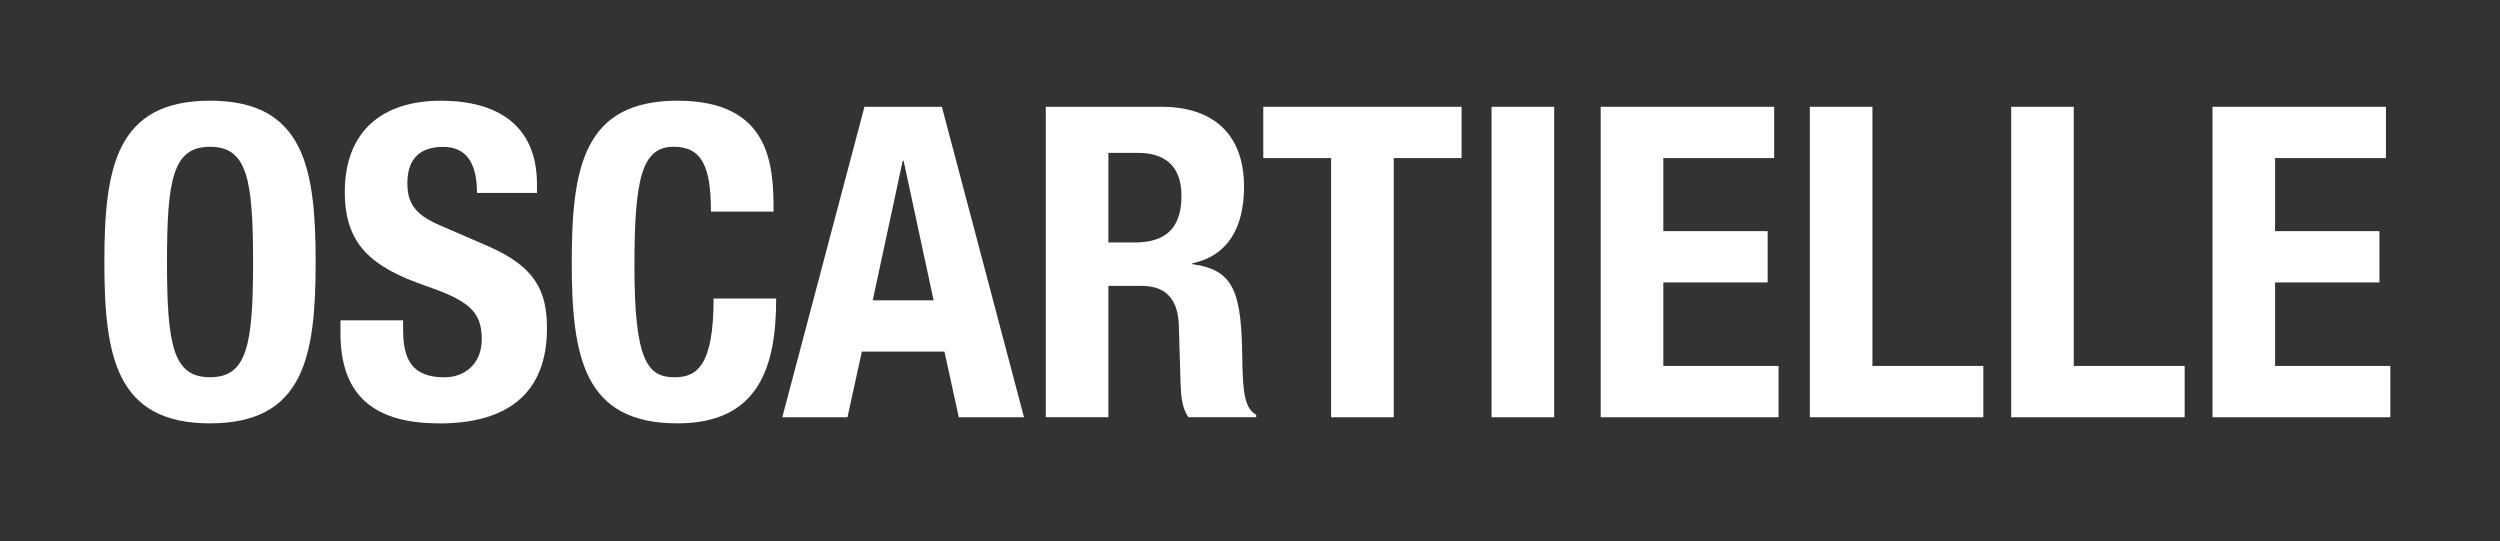
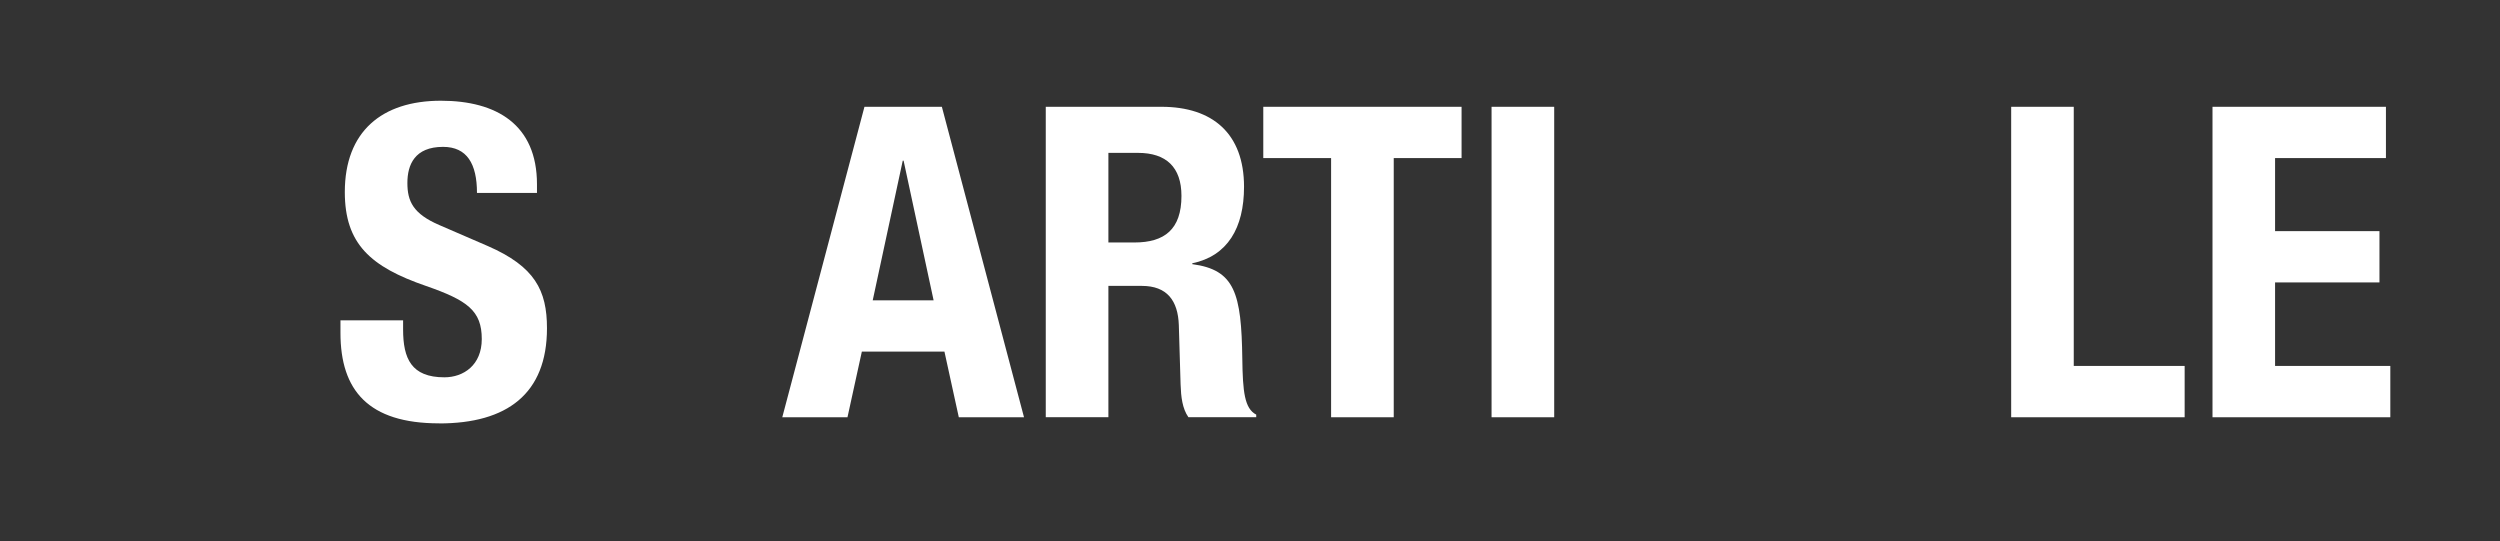
<svg xmlns="http://www.w3.org/2000/svg" width="134" height="29" viewBox="0 0 134 29" fill="none">
  <rect x="0" y="0" width="134" height="29" fill="#333333" stroke="none" />
  <path d="M23.539 22.692C19.741 22.692 18.249 20.921 18.249 17.845V17.17H21.606V17.659C21.606 19.221 22.049 20.224 23.82 20.224C24.846 20.224 25.823 19.57 25.823 18.172C25.823 16.656 25.055 16.099 22.839 15.329C19.857 14.302 18.482 13.069 18.482 10.294C18.482 7.053 20.463 5.399 23.633 5.399C26.617 5.399 28.782 6.68 28.782 9.875V10.342H25.566C25.566 8.78 25.031 7.872 23.747 7.872C22.231 7.872 21.836 8.828 21.836 9.807C21.836 10.785 22.139 11.461 23.561 12.069L26.147 13.188C28.664 14.285 29.318 15.564 29.318 17.591C29.318 21.112 27.174 22.696 23.537 22.696" fill="white" />
-   <path d="M36.311 22.692C31.276 22.692 30.646 19.103 30.646 14.046C30.646 8.989 31.276 5.397 36.311 5.397C41.346 5.397 41.463 8.916 41.463 11.341H38.106C38.106 8.916 37.617 7.867 36.103 7.867C34.403 7.867 34.005 9.57 34.005 14.278C34.005 19.311 34.705 20.222 36.151 20.222C37.362 20.222 38.249 19.592 38.249 16.003H41.603C41.603 19.592 40.719 22.692 36.313 22.692" fill="white" />
  <path d="M48.433 8.613L50.041 16.097H46.778L48.387 8.613H48.433ZM54.887 22.365L50.484 5.724H46.335L41.93 22.365H45.425L46.195 18.846H50.622L51.392 22.365H54.887Z" fill="white" />
  <path d="M63.326 10.502C63.326 12.294 62.417 12.997 60.807 12.997H59.41V8.194H60.996C62.51 8.194 63.326 8.962 63.326 10.502ZM67.334 22.224C66.704 21.898 66.612 20.989 66.588 19.241C66.54 15.722 66.191 14.462 63.907 14.159V14.113C65.794 13.716 66.68 12.224 66.68 10.011C66.68 7.167 65.002 5.724 62.253 5.724H56.053V22.363H59.41V15.324H61.204C62.556 15.324 63.139 16.116 63.185 17.422L63.28 20.616C63.302 21.268 63.372 21.898 63.699 22.363H67.334V22.222V22.224Z" fill="white" />
  <path d="M78.34 8.473H74.704V22.365H71.347V8.473H67.712V5.724H78.34V8.473Z" fill="white" />
  <path d="M83.305 5.724H79.948V22.365H83.305V5.724Z" fill="white" />
-   <path d="M95.33 22.365H85.797V5.724H95.095V8.473H89.154V12.389H94.746V15.138H89.154V19.614H95.33V22.365Z" fill="white" />
-   <path d="M106.306 22.365H97.008V5.724H100.362V19.614H106.306V22.365Z" fill="white" />
  <path d="M117.097 22.365H107.799V5.724H111.153V19.614H117.097V22.365Z" fill="white" />
  <path d="M128.121 22.365H118.59V5.724H127.886V8.473H121.944V12.389H127.539V15.138H121.944V19.614H128.121V22.365Z" fill="white" />
-   <path d="M11.256 22.692C6.223 22.692 5.594 19.103 5.594 14.046C5.594 8.989 6.223 5.397 11.256 5.397C16.289 5.397 16.919 8.986 16.919 14.046C16.919 19.105 16.292 22.692 11.256 22.692ZM11.256 7.868C9.275 7.868 8.951 9.592 8.951 14.044C8.951 18.495 9.277 20.22 11.256 20.22C13.235 20.22 13.565 18.517 13.565 14.044C13.565 9.57 13.238 7.868 11.256 7.868Z" fill="white" />
</svg>